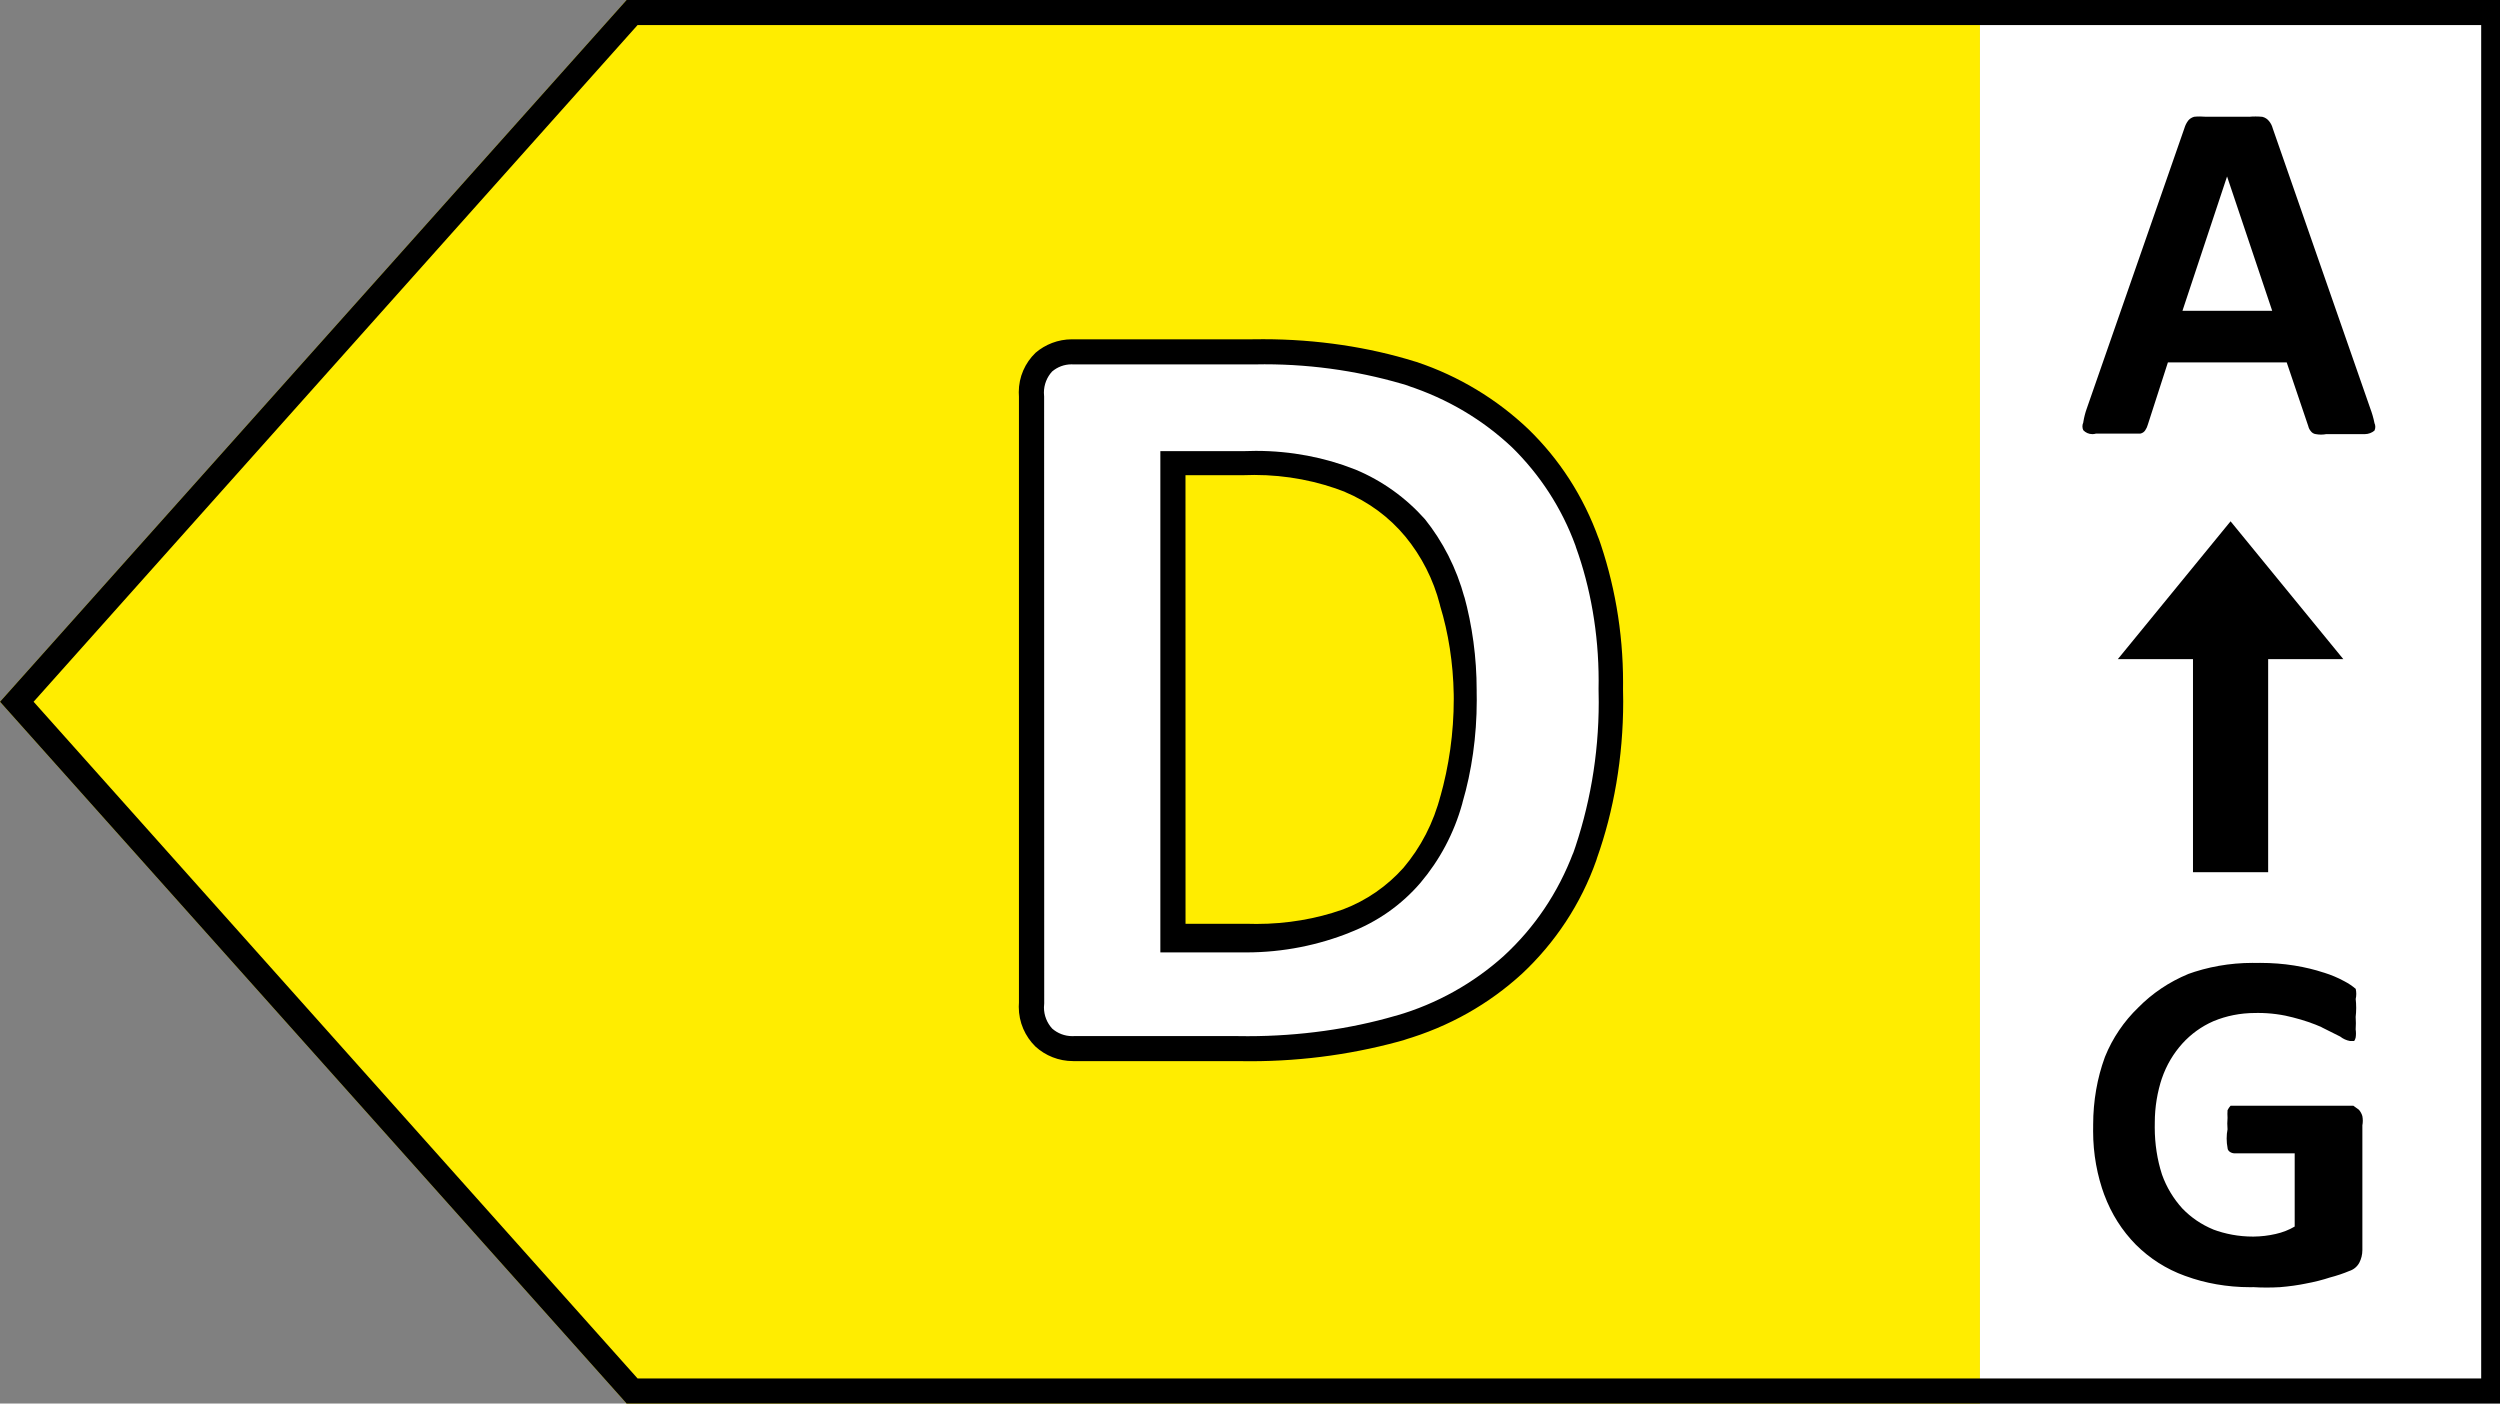
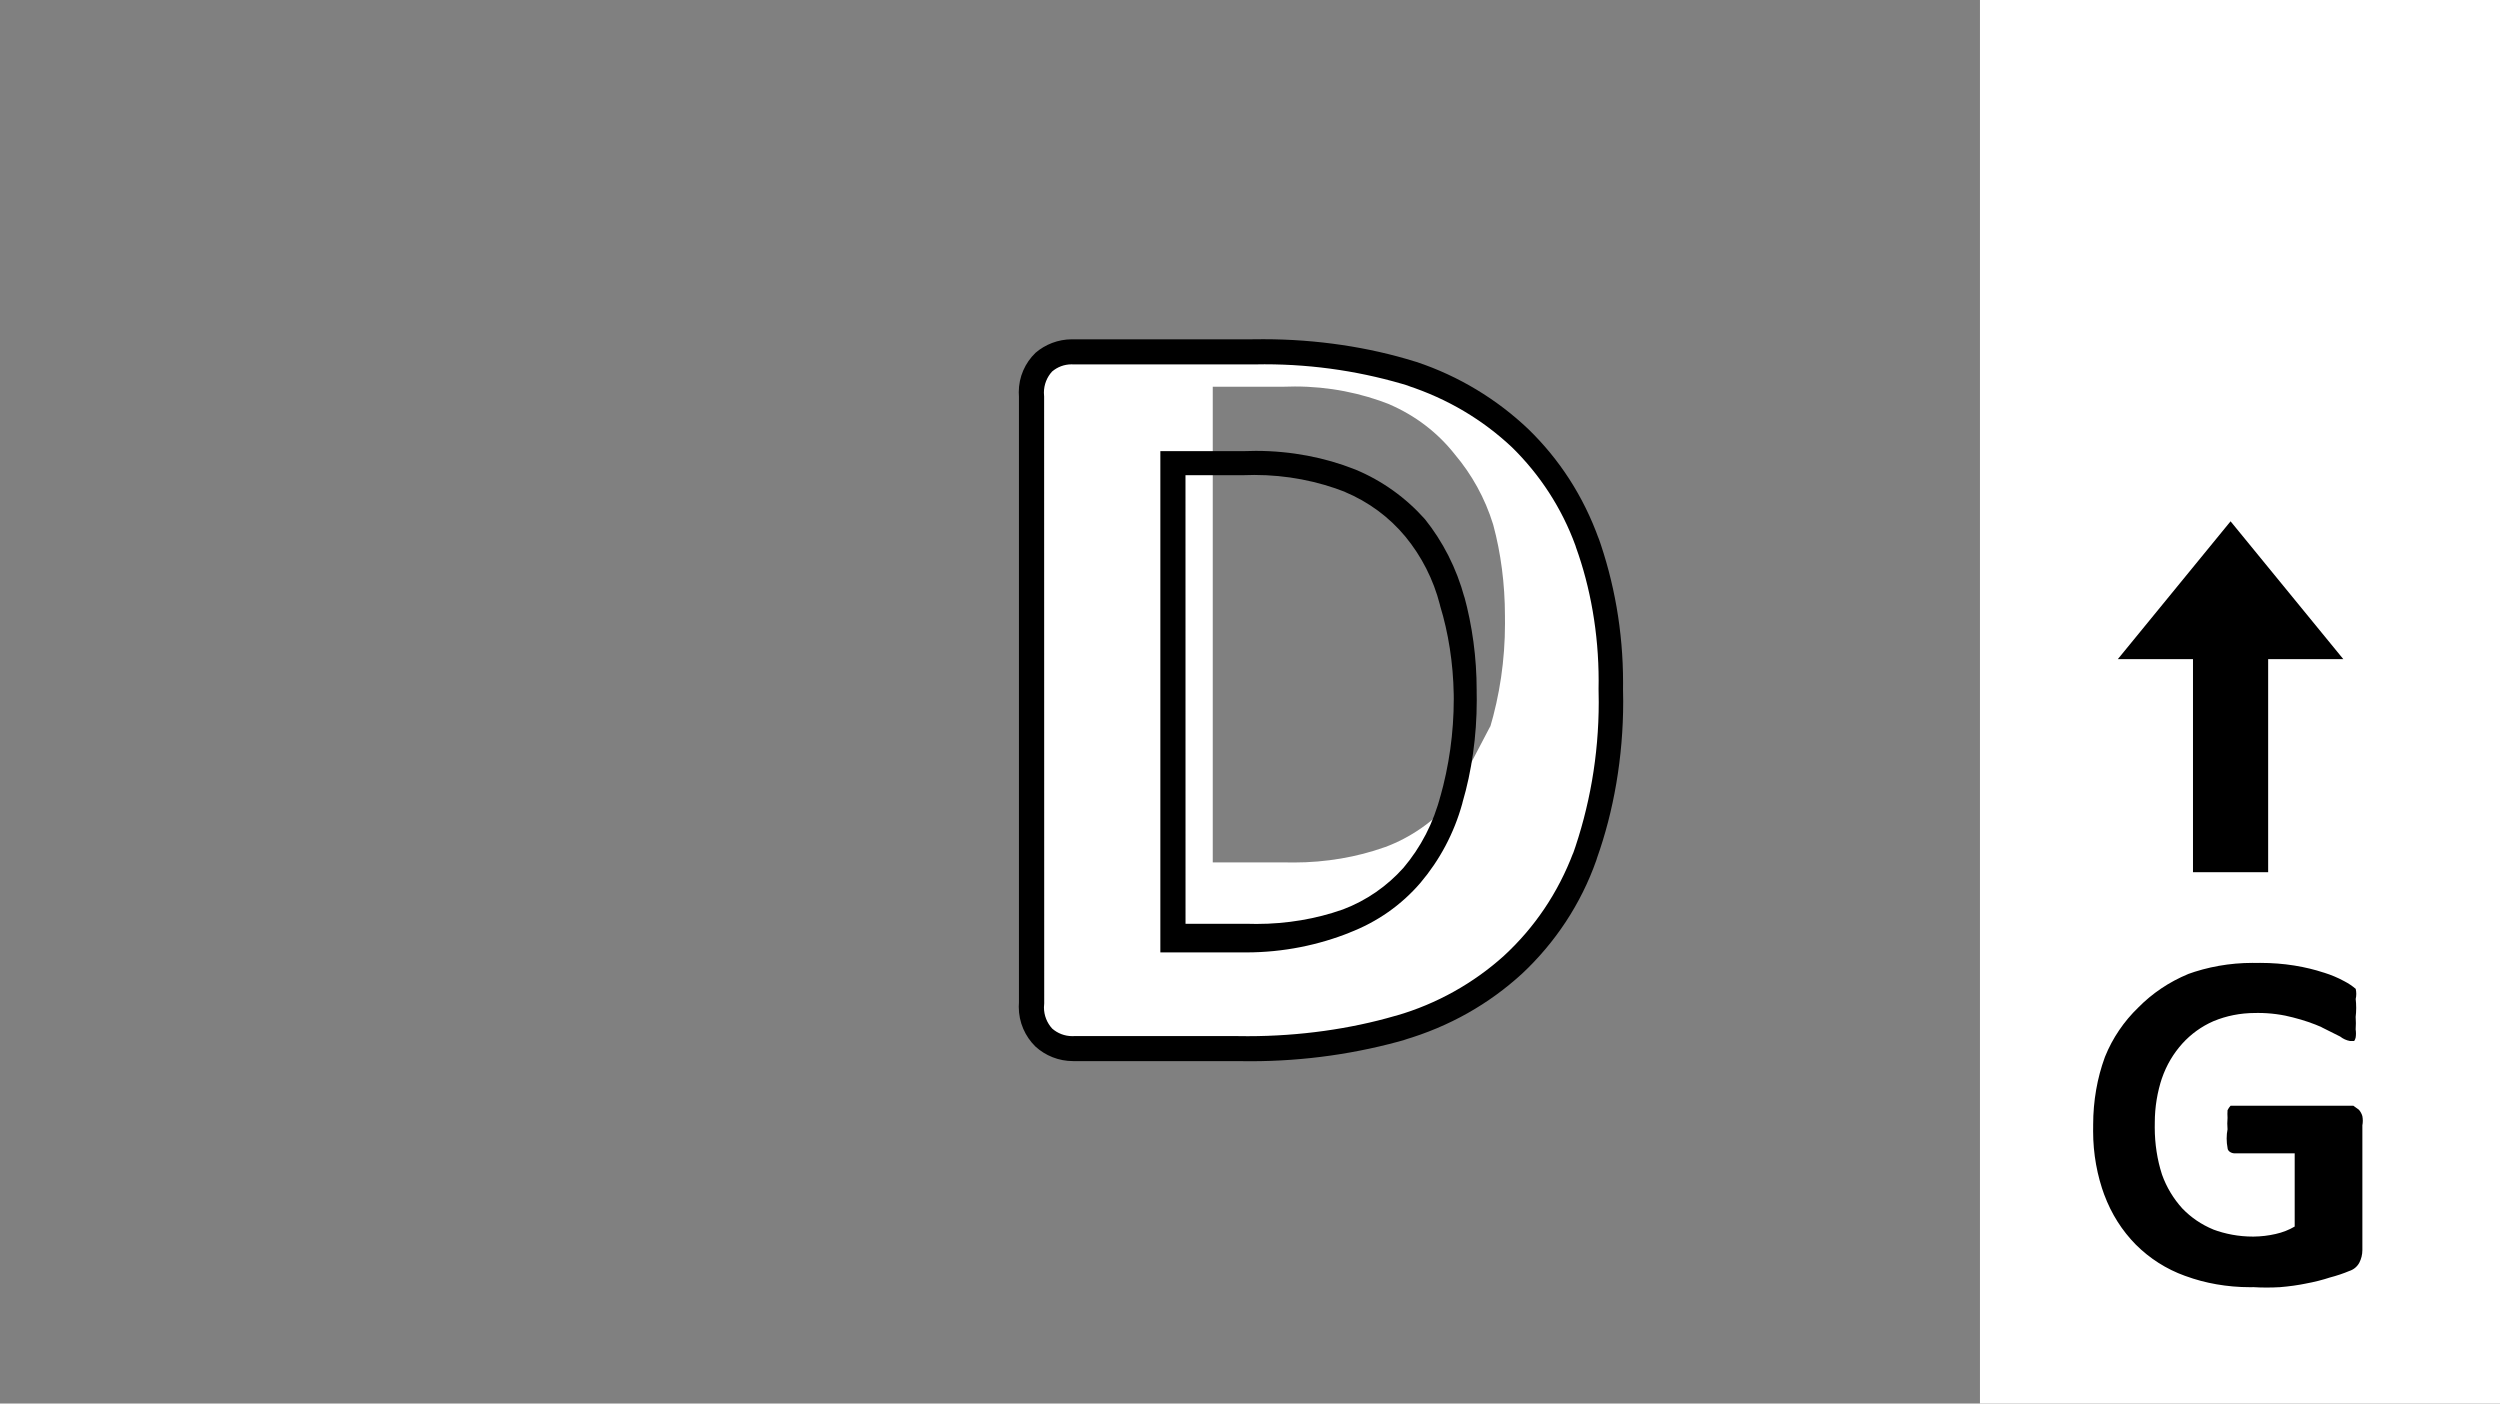
<svg xmlns="http://www.w3.org/2000/svg" width="57" height="32" viewBox="0 0 57 32">
  <rect x="0" y="0" width="57" height="32" fill="#808080" stroke="none" />
  <title>left-d</title>
-   <path fill="#ffed00" d="M14.286 32h30.857v-32h-30.857l-14.286 16 14.286 16z" />
  <path fill="#fff" d="M45.143 0h12v32h-12v-32z" />
-   <path fill="#fff" d="M34.651 9.989c-0.688-0.651-1.521-1.157-2.445-1.461l-0.046-0.013c-1.015-0.327-2.183-0.516-3.395-0.516-0.068 0-0.136 0.001-0.204 0.002l0.010-0h-4.091c-0.009-0-0.020-0-0.031-0-0.249 0-0.477 0.086-0.657 0.231l0.002-0.002c-0.172 0.182-0.278 0.428-0.278 0.699 0 0.032 0.001 0.063 0.004 0.094l-0-0.004v13.84c-0.006 0.038-0.009 0.083-0.009 0.128 0 0.499 0.404 0.903 0.903 0.903 0.023 0 0.046-0.001 0.069-0.003l-0.003 0h3.794c0.067 0.001 0.147 0.002 0.227 0.002 1.213 0 2.386-0.172 3.496-0.493l-0.089 0.022c1.010-0.298 1.883-0.794 2.612-1.446l-0.007 0.006c0.726-0.688 1.287-1.543 1.621-2.504l0.013-0.044c0.364-1.041 0.574-2.241 0.574-3.49 0-0.087-0.001-0.174-0.003-0.26l0 0.013c0.001-0.043 0.001-0.094 0.001-0.146 0-1.139-0.193-2.232-0.548-3.249l0.021 0.069c-0.347-0.933-0.873-1.727-1.541-2.376l-0.002-0.002zM33.074 18.286c-0.178 0.667-0.49 1.246-0.908 1.732l0.005-0.006c-0.405 0.459-0.915 0.815-1.494 1.032l-0.026 0.008c-0.615 0.219-1.324 0.345-2.063 0.345-0.058 0-0.116-0.001-0.174-0.002l0.009 0h-1.68v-10.846h1.623c0.075-0.003 0.163-0.005 0.251-0.005 0.773 0 1.512 0.149 2.188 0.419l-0.040-0.014c0.602 0.259 1.105 0.648 1.491 1.135l0.006 0.008c0.386 0.456 0.688 0.997 0.871 1.59l0.009 0.032c0.167 0.619 0.263 1.329 0.263 2.062 0 0.014-0 0.029-0 0.043v-0.002c0.001 0.039 0.001 0.086 0.001 0.132 0 0.833-0.121 1.637-0.348 2.396l0.015-0.059z" />
-   <path fill="#000" d="M14.286 0l-14.286 16 14.286 16h42.857v-32zM56.571 31.429h-42.034l-13.771-15.429 13.771-15.429h42.034z" />
+   <path fill="#fff" d="M34.651 9.989c-0.688-0.651-1.521-1.157-2.445-1.461l-0.046-0.013c-1.015-0.327-2.183-0.516-3.395-0.516-0.068 0-0.136 0.001-0.204 0.002l0.010-0h-4.091c-0.009-0-0.020-0-0.031-0-0.249 0-0.477 0.086-0.657 0.231l0.002-0.002c-0.172 0.182-0.278 0.428-0.278 0.699 0 0.032 0.001 0.063 0.004 0.094l-0-0.004v13.84c-0.006 0.038-0.009 0.083-0.009 0.128 0 0.499 0.404 0.903 0.903 0.903 0.023 0 0.046-0.001 0.069-0.003l-0.003 0h3.794c0.067 0.001 0.147 0.002 0.227 0.002 1.213 0 2.386-0.172 3.496-0.493l-0.089 0.022c1.010-0.298 1.883-0.794 2.612-1.446l-0.007 0.006c0.726-0.688 1.287-1.543 1.621-2.504l0.013-0.044c0.364-1.041 0.574-2.241 0.574-3.49 0-0.087-0.001-0.174-0.003-0.26l0 0.013c0.001-0.043 0.001-0.094 0.001-0.146 0-1.139-0.193-2.232-0.548-3.249l0.021 0.069c-0.347-0.933-0.873-1.727-1.541-2.376l-0.002-0.002zM33.074 18.286l0.005-0.006c-0.405 0.459-0.915 0.815-1.494 1.032l-0.026 0.008c-0.615 0.219-1.324 0.345-2.063 0.345-0.058 0-0.116-0.001-0.174-0.002l0.009 0h-1.68v-10.846h1.623c0.075-0.003 0.163-0.005 0.251-0.005 0.773 0 1.512 0.149 2.188 0.419l-0.040-0.014c0.602 0.259 1.105 0.648 1.491 1.135l0.006 0.008c0.386 0.456 0.688 0.997 0.871 1.59l0.009 0.032c0.167 0.619 0.263 1.329 0.263 2.062 0 0.014-0 0.029-0 0.043v-0.002c0.001 0.039 0.001 0.086 0.001 0.132 0 0.833-0.121 1.637-0.348 2.396l0.015-0.059z" />
  <path fill="#000" d="M24.48 24.194h3.794c0.070 0.001 0.152 0.002 0.235 0.002 1.243 0 2.445-0.176 3.582-0.505l-0.091 0.023c1.049-0.307 1.953-0.827 2.702-1.513l-0.005 0.005c0.761-0.711 1.349-1.597 1.7-2.594l0.014-0.046c0.379-1.065 0.598-2.292 0.598-3.571 0-0.094-0.001-0.189-0.004-0.282l0 0.014c0.001-0.050 0.001-0.109 0.001-0.168 0-1.168-0.201-2.289-0.572-3.331l0.022 0.069c-0.354-0.988-0.905-1.829-1.61-2.513l-0.002-0.002c-0.716-0.68-1.584-1.208-2.546-1.529l-0.048-0.014c-1.032-0.321-2.218-0.505-3.447-0.505-0.082 0-0.164 0.001-0.246 0.002l0.012-0h-4.091c-0.010-0-0.022-0-0.035-0-0.319 0-0.611 0.117-0.836 0.31l0.002-0.001c-0.235 0.227-0.381 0.545-0.381 0.897 0 0.034 0.001 0.068 0.004 0.102l-0-0.004v13.817c-0.002 0.030-0.004 0.064-0.004 0.099 0 0.355 0.146 0.676 0.381 0.906l0 0c0.226 0.206 0.528 0.331 0.859 0.331 0.003 0 0.006 0 0.010-0h-0zM23.806 9.040c-0.003-0.026-0.005-0.056-0.005-0.086 0-0.187 0.071-0.358 0.189-0.486l-0 0.001c0.119-0.101 0.273-0.162 0.442-0.162 0.017 0 0.034 0.001 0.051 0.002l-0.002-0h4.091c0.077-0.002 0.169-0.003 0.26-0.003 1.159 0 2.277 0.177 3.328 0.504l-0.079-0.021c0.93 0.304 1.728 0.785 2.392 1.409l-0.003-0.003c0.639 0.625 1.138 1.389 1.45 2.244l0.013 0.042c0.327 0.906 0.516 1.951 0.516 3.040 0 0.064-0.001 0.128-0.002 0.192l0-0.010c0.003 0.091 0.004 0.198 0.004 0.305 0 1.225-0.211 2.401-0.599 3.494l0.023-0.073c-0.352 0.935-0.895 1.727-1.584 2.362l-0.004 0.004c-0.689 0.62-1.525 1.093-2.447 1.36l-0.044 0.011c-1.003 0.291-2.155 0.459-3.347 0.459-0.073 0-0.146-0.001-0.218-0.002l0.011 0h-3.76c-0.010 0-0.021 0.001-0.033 0.001-0.176 0-0.337-0.065-0.46-0.173l0.001 0.001c-0.117-0.128-0.188-0.298-0.188-0.485 0-0.030 0.002-0.060 0.006-0.090l-0 0.003z" />
  <path fill="#000" d="M30.754 21.269c0.652-0.248 1.201-0.64 1.63-1.138l0.004-0.005c0.435-0.514 0.766-1.13 0.952-1.806l0.008-0.034c0.204-0.695 0.322-1.494 0.322-2.321 0-0.056-0.001-0.112-0.002-0.168l0 0.008c0-0.021 0-0.045 0-0.069 0-0.747-0.1-1.471-0.288-2.159l0.013 0.057c-0.187-0.689-0.498-1.289-0.91-1.804l0.008 0.010c-0.436-0.49-0.974-0.878-1.583-1.132l-0.029-0.011c-0.667-0.264-1.439-0.417-2.247-0.417-0.094 0-0.187 0.002-0.28 0.006l0.013-0h-1.909v11.429h1.966c0.84-0.002 1.641-0.166 2.374-0.461l-0.043 0.015zM27.029 10.834h1.337c0.069-0.003 0.15-0.005 0.232-0.005 0.739 0 1.445 0.14 2.093 0.395l-0.039-0.013c0.558 0.233 1.025 0.583 1.39 1.023l0.005 0.006c0.362 0.441 0.635 0.97 0.783 1.549l0.006 0.028c0.185 0.603 0.297 1.298 0.309 2.017l0 0.006c0 0.027 0.001 0.060 0.001 0.093 0 0.781-0.109 1.536-0.312 2.251l0.014-0.058c-0.163 0.64-0.456 1.196-0.851 1.663l0.005-0.006c-0.376 0.422-0.848 0.75-1.382 0.952l-0.024 0.008c-0.58 0.204-1.25 0.323-1.947 0.323-0.063 0-0.126-0.001-0.188-0.003l0.009 0h-1.44z" />
-   <path fill="#000" d="M47.783 9.886h1.017c0.049-0.010 0.089-0.039 0.114-0.079l0-0.001c0.025-0.036 0.044-0.078 0.056-0.123l0.001-0.003 0.457-1.417h2.709l0.491 1.451c0.010 0.044 0.030 0.083 0.057 0.115l-0-0c0.026 0.037 0.067 0.063 0.114 0.069l0.001 0c0.036 0.007 0.078 0.011 0.12 0.011s0.084-0.004 0.124-0.012l-0.004 0.001h0.88c0.083-0.001 0.159-0.031 0.218-0.080l-0.001 0c0.013-0.025 0.020-0.055 0.020-0.086s-0.007-0.061-0.020-0.087l0.001 0.001c-0.025-0.124-0.057-0.231-0.096-0.334l0.005 0.014-2.229-6.4c-0.016-0.062-0.044-0.115-0.081-0.161l0.001 0.001c-0.039-0.051-0.094-0.088-0.158-0.103l-0.002-0c-0.045-0.004-0.096-0.007-0.149-0.007s-0.104 0.002-0.155 0.007l0.007-0.001h-0.983c-0.041-0.004-0.089-0.006-0.137-0.006s-0.096 0.002-0.143 0.007l0.006-0c-0.056 0.016-0.103 0.048-0.137 0.091l-0 0.001c-0.034 0.046-0.061 0.099-0.079 0.156l-0.001 0.004-2.229 6.4c-0.033 0.091-0.061 0.198-0.079 0.31l-0.001 0.010c-0.012 0.025-0.019 0.055-0.019 0.086s0.007 0.061 0.019 0.087l-0.001-0.001c0.052 0.056 0.126 0.091 0.209 0.091 0.027 0 0.054-0.004 0.079-0.011l-0.002 0.001zM50.777 4.023v0l1.029 3.063h-2.046z" />
  <path fill="#000" d="M53.714 22.549c-0.080-0.069-0.17-0.129-0.267-0.179l-0.008-0.004c-0.133-0.073-0.288-0.138-0.45-0.189l-0.019-0.005c-0.188-0.063-0.415-0.118-0.648-0.156l-0.026-0.004c-0.23-0.037-0.494-0.058-0.764-0.058-0.033 0-0.065 0-0.098 0.001l0.005-0c-0.024-0-0.052-0.001-0.081-0.001-0.524 0-1.027 0.092-1.493 0.262l0.030-0.010c-0.446 0.185-0.825 0.444-1.142 0.765l-0 0c-0.326 0.314-0.586 0.695-0.758 1.121l-0.008 0.022c-0.167 0.455-0.263 0.981-0.263 1.529 0 0.021 0 0.042 0 0.063l-0-0.003c-0.001 0.026-0.001 0.056-0.001 0.087 0 0.518 0.092 1.015 0.262 1.474l-0.010-0.030c0.165 0.446 0.41 0.827 0.721 1.143l-0.001-0.001c0.314 0.314 0.696 0.56 1.122 0.713l0.021 0.007c0.435 0.16 0.938 0.252 1.462 0.252 0.028 0 0.057-0 0.085-0.001l-0.004 0c0.089 0.006 0.193 0.009 0.297 0.009s0.208-0.003 0.311-0.009l-0.014 0.001c0.221-0.018 0.42-0.046 0.616-0.086l-0.033 0.006c0.215-0.039 0.4-0.087 0.579-0.146l-0.030 0.009c0.176-0.046 0.324-0.096 0.468-0.157l-0.022 0.008c0.105-0.030 0.19-0.1 0.239-0.192l0.001-0.002c0.043-0.083 0.069-0.181 0.069-0.286 0-0.004-0-0.008-0-0.012v0.001-2.834c0.006-0.031 0.010-0.066 0.010-0.103s-0.004-0.072-0.010-0.106l0.001 0.003c-0.016-0.058-0.044-0.107-0.080-0.149l0 0-0.126-0.091h-2.8c-0.027 0.029-0.050 0.063-0.068 0.1l-0.001 0.002c-0.002 0.026-0.003 0.056-0.003 0.086s0.001 0.060 0.003 0.090l-0-0.004c-0.004 0.039-0.006 0.085-0.006 0.131s0.002 0.092 0.006 0.137l-0-0.006c-0.013 0.064-0.020 0.137-0.020 0.211s0.007 0.148 0.021 0.219l-0.001-0.007c0 0.080 0.091 0.126 0.16 0.126h1.371v1.669c-0.128 0.076-0.277 0.135-0.436 0.17l-0.010 0.002c-0.147 0.034-0.316 0.055-0.49 0.057l-0.002 0c-0.005 0-0.010 0-0.015 0-0.323 0-0.632-0.059-0.917-0.166l0.018 0.006c-0.277-0.114-0.513-0.277-0.708-0.479l-0.001-0.001c-0.201-0.221-0.361-0.483-0.464-0.773l-0.005-0.016c-0.102-0.317-0.161-0.682-0.161-1.061 0-0.029 0-0.058 0.001-0.086l-0 0.004c-0-0.007-0-0.015-0-0.024 0-0.359 0.059-0.705 0.167-1.028l-0.007 0.023c0.106-0.31 0.266-0.576 0.47-0.802l-0.002 0.002c0.197-0.217 0.437-0.391 0.707-0.509l0.013-0.005c0.278-0.116 0.601-0.183 0.939-0.183 0.003 0 0.007 0 0.010 0h-0.001c0.017-0 0.037-0.001 0.058-0.001 0.284 0 0.56 0.038 0.821 0.108l-0.022-0.005c0.249 0.063 0.462 0.137 0.667 0.228l-0.027-0.010 0.434 0.217c0.064 0.051 0.141 0.087 0.225 0.102l0.003 0h0.091c0.016-0.023 0.028-0.050 0.034-0.079l0-0.001c0.004-0.027 0.007-0.059 0.007-0.091s-0.003-0.064-0.007-0.095l0 0.003c0.003-0.043 0.005-0.093 0.005-0.143s-0.002-0.1-0.005-0.149l0 0.007c0.007-0.062 0.012-0.133 0.012-0.206s-0.004-0.144-0.012-0.214l0.001 0.009c0.008-0.034 0.013-0.074 0.013-0.114s-0.005-0.080-0.013-0.118l0.001 0.004z" />
  <path fill="#000" d="M51.714 19.886v-4.857h1.714l-2.571-3.143-2.571 3.143h1.714v4.857h1.714z" />
</svg>